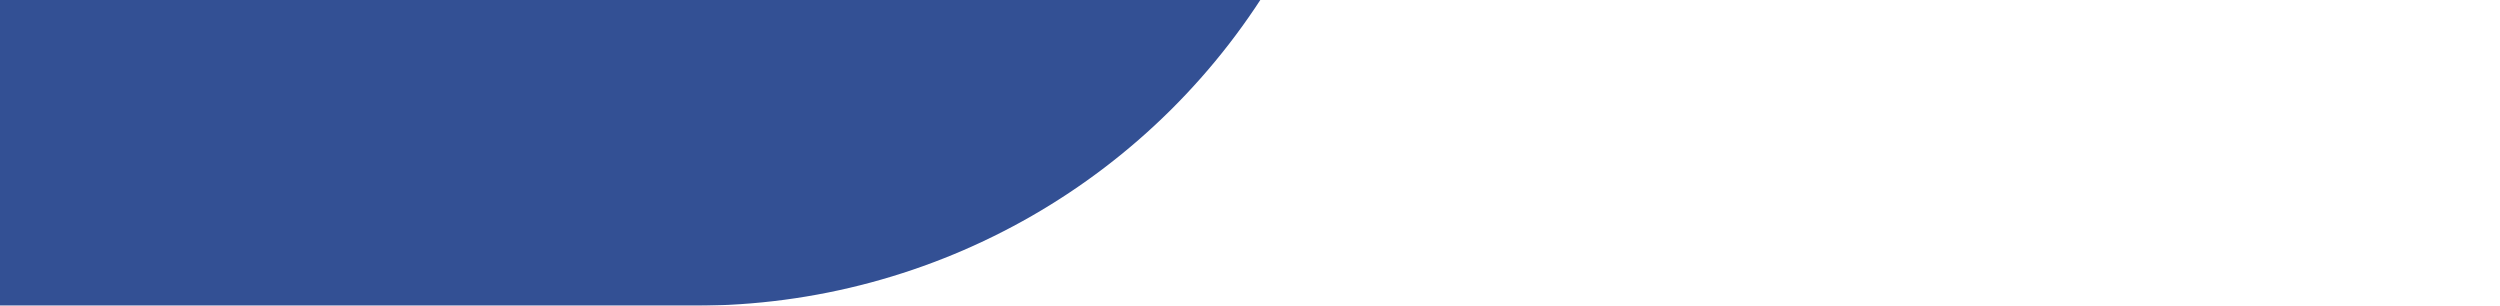
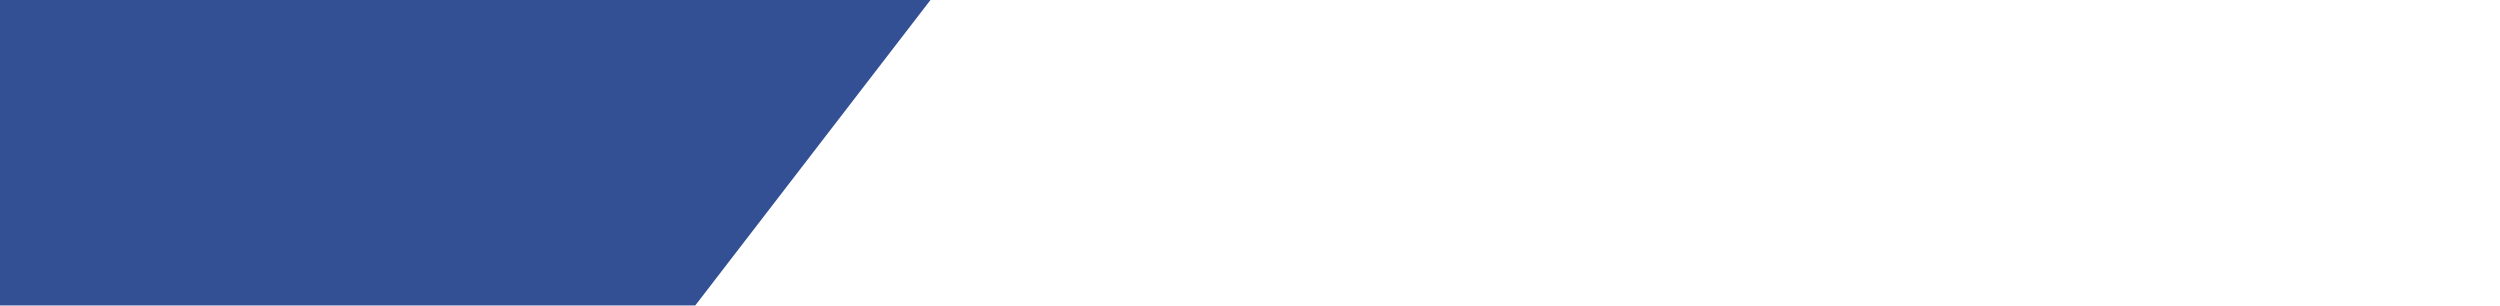
<svg xmlns="http://www.w3.org/2000/svg" width="826" height="101" viewBox="0 0 826 101" fill="none">
  <g filter="url(#filter0_b_176_5411)">
-     <path d="M446.832 -578.023L825.936 -1223H284.668C205.628 -1223 132.354 -1181.04 92.473 -1112.95L-263.567 -506.093H54.035L-296 101H229.652C309.173 101 382.687 58.801 422.568 -10.013L750.5 -575.386C741.611 -574.906 447.073 -577.784 447.073 -577.784L446.832 -578.023Z" fill="#012579" fill-opacity="0.8" />
+     <path d="M446.832 -578.023L825.936 -1223H284.668C205.628 -1223 132.354 -1181.04 92.473 -1112.95L-263.567 -506.093H54.035L-296 101H229.652L750.5 -575.386C741.611 -574.906 447.073 -577.784 447.073 -577.784L446.832 -578.023Z" fill="#012579" fill-opacity="0.8" />
  </g>
  <defs>
    <filter id="filter0_b_176_5411" x="-336.239" y="-1263.24" width="1202.41" height="1404.48" filterUnits="userSpaceOnUse" color-interpolation-filters="sRGB">
      <feFlood flood-opacity="0" result="BackgroundImageFix" />
      <feGaussianBlur in="BackgroundImageFix" stdDeviation="20.119" />
      <feComposite in2="SourceAlpha" operator="in" result="effect1_backgroundBlur_176_5411" />
      <feBlend mode="normal" in="SourceGraphic" in2="effect1_backgroundBlur_176_5411" result="shape" />
    </filter>
  </defs>
</svg>